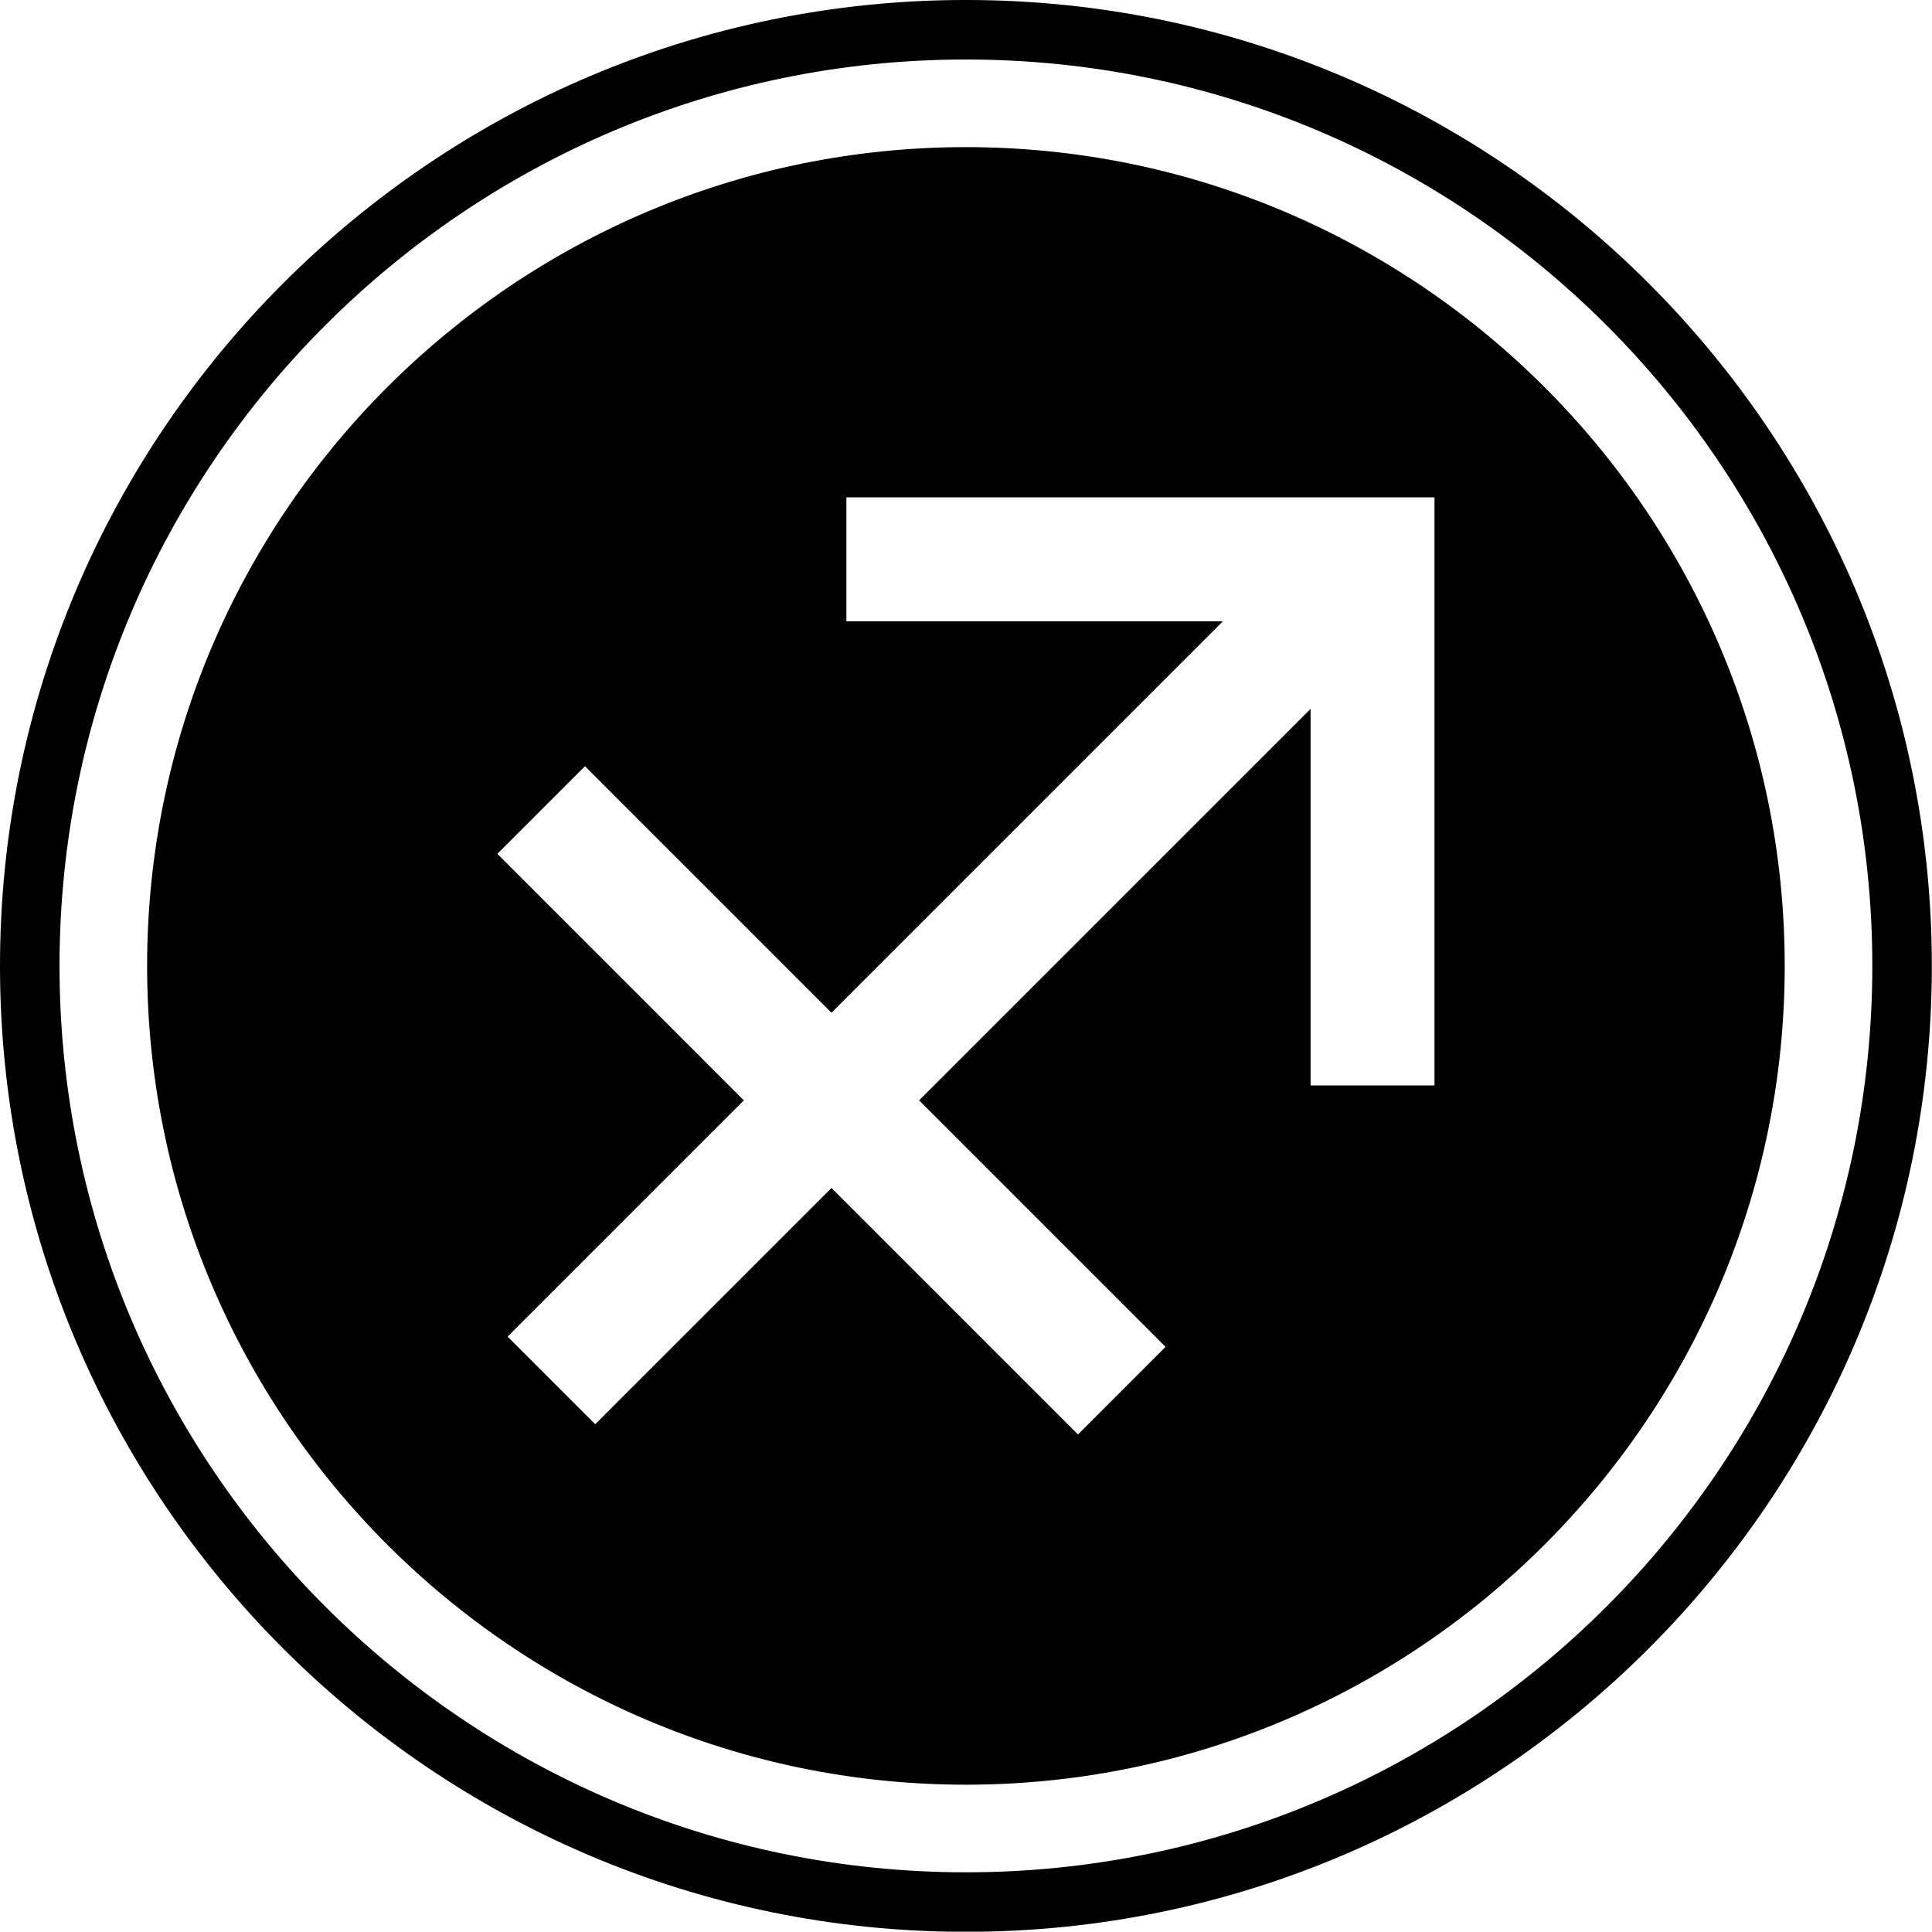
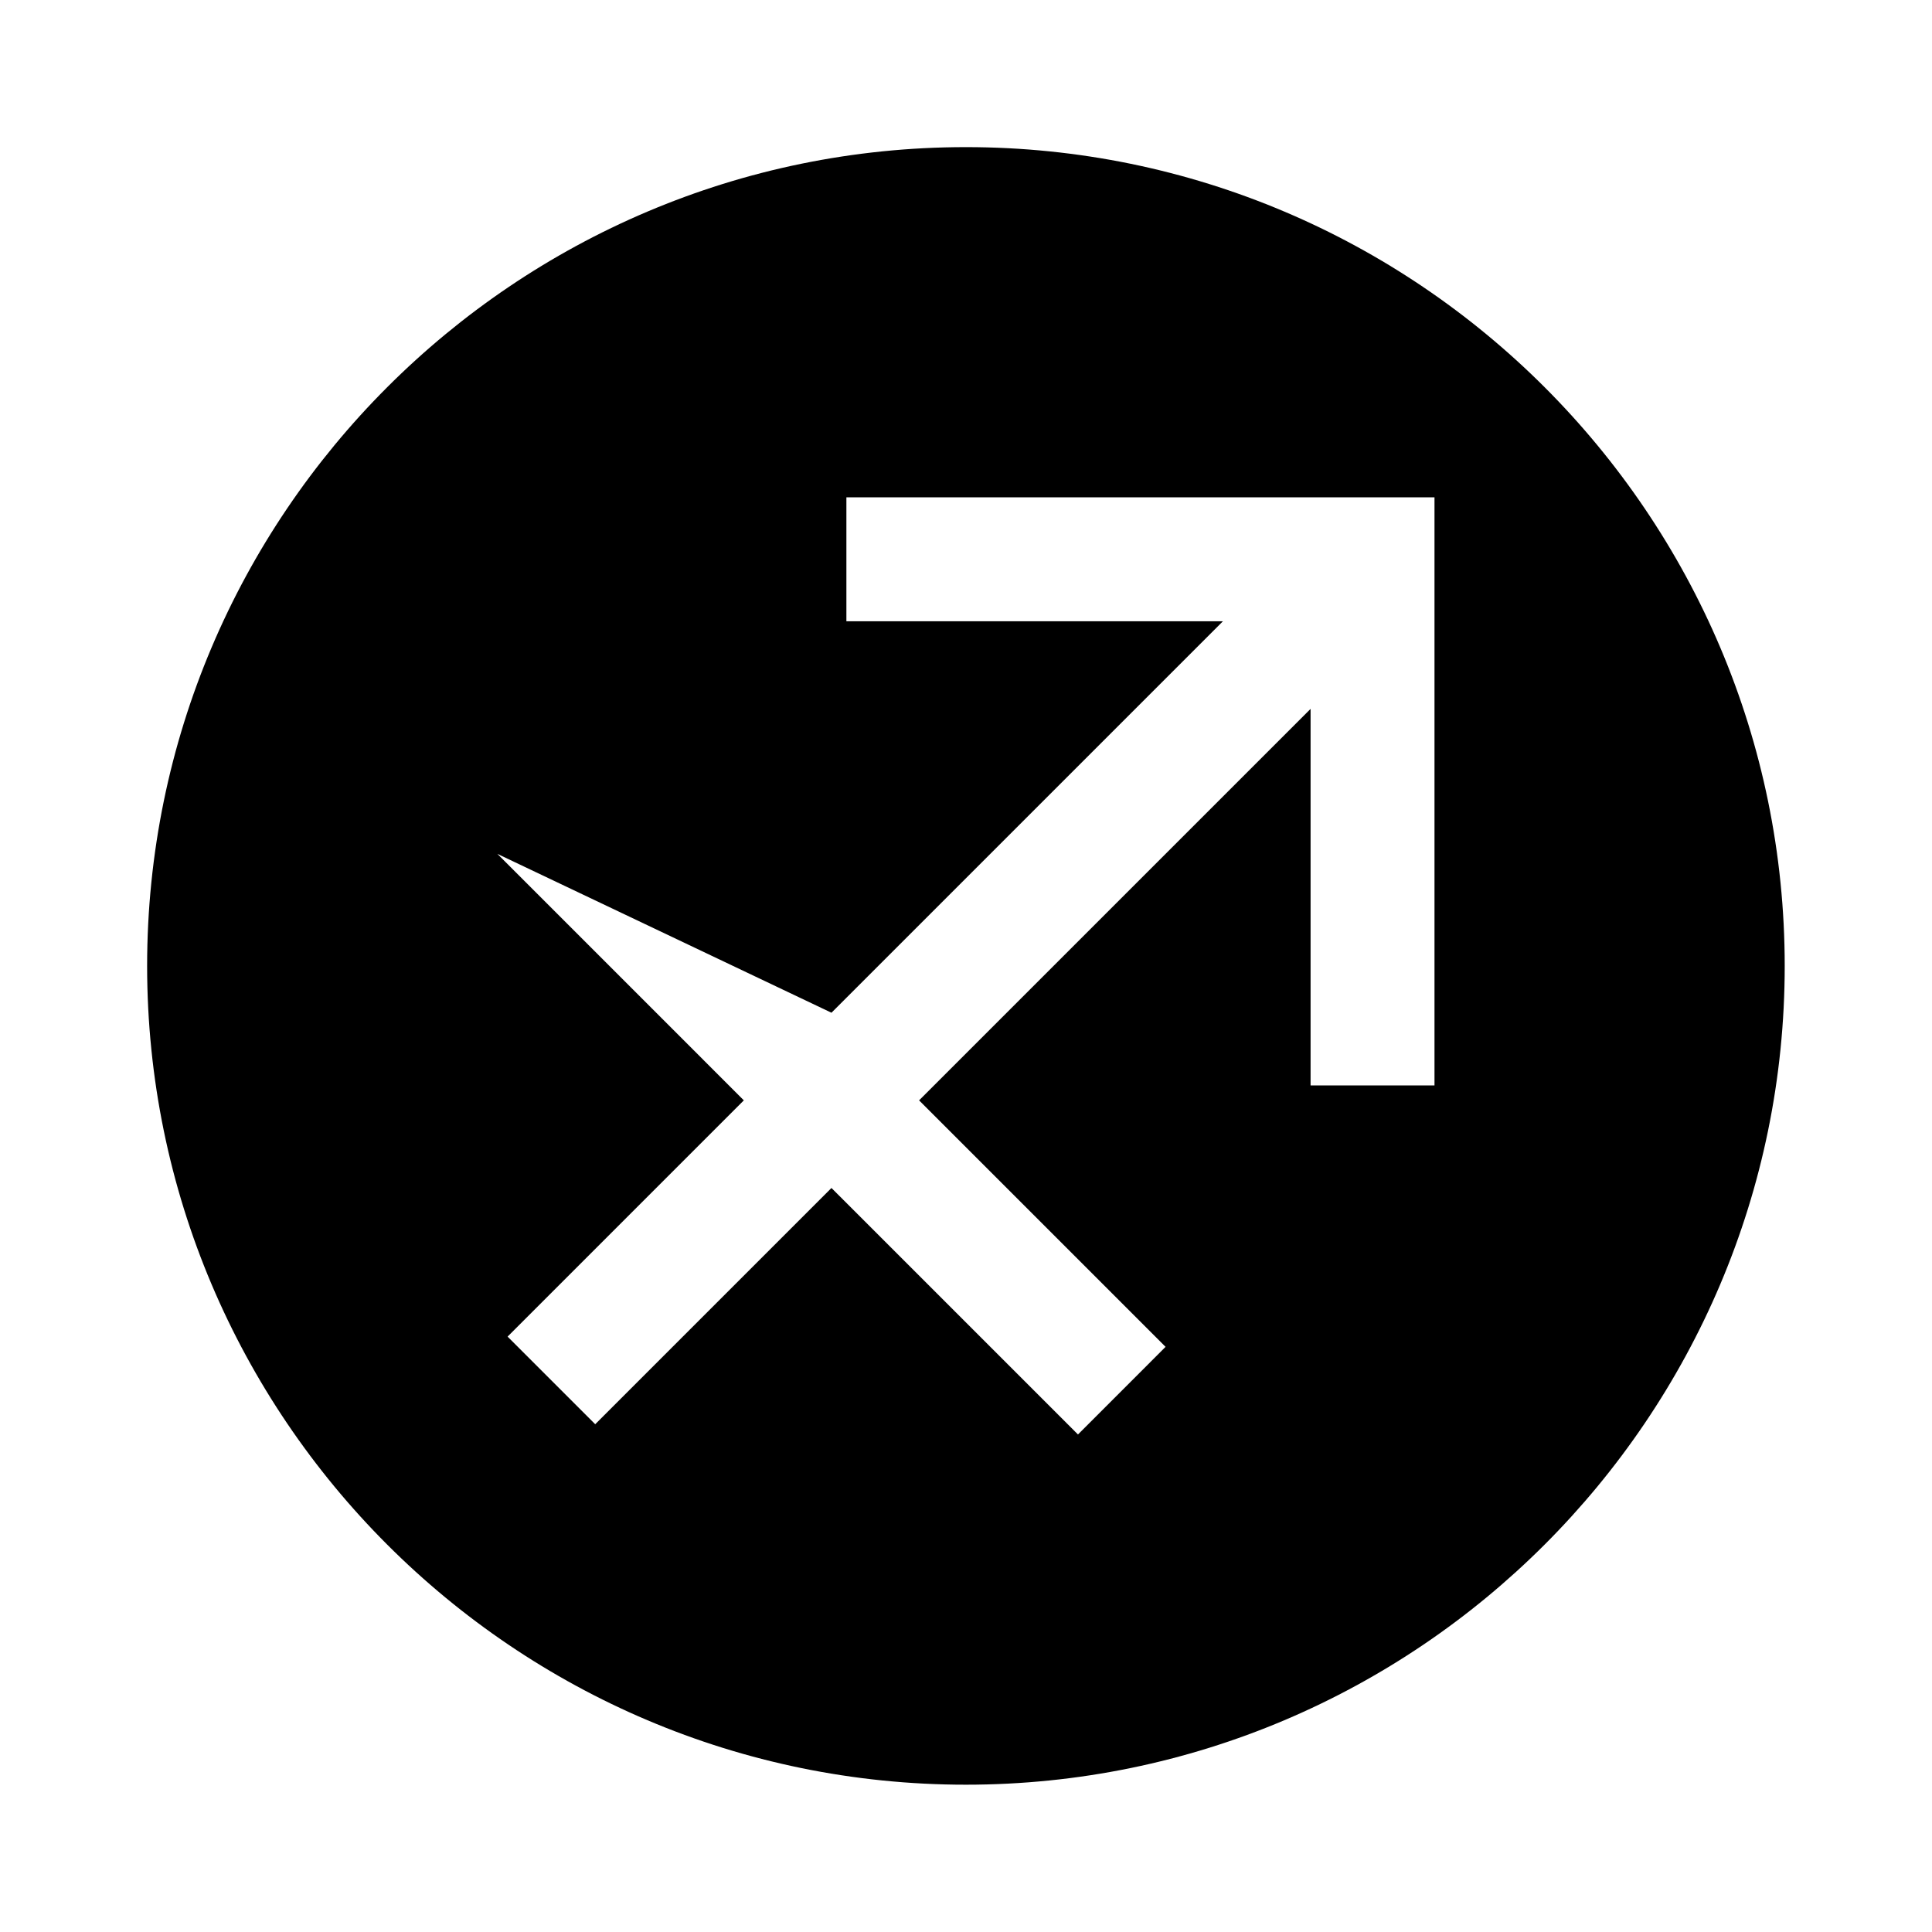
<svg xmlns="http://www.w3.org/2000/svg" fill="#000000" height="554.4" preserveAspectRatio="xMidYMid meet" version="1" viewBox="0.0 0.0 554.5 554.4" width="554.5" zoomAndPan="magnify">
  <defs>
    <clipPath id="a">
-       <path d="M 0 0 L 554.461 0 L 554.461 554.449 L 0 554.449 Z M 0 0" />
-     </clipPath>
+       </clipPath>
  </defs>
  <g>
    <g id="change1_2">
-       <path d="M 411.711 311.523 L 376.145 311.523 L 376.145 203.457 L 263.785 315.812 L 334.531 386.555 L 309.387 411.707 L 238.637 340.961 L 170.832 408.766 L 145.684 383.617 L 213.488 315.812 L 142.742 245.066 L 167.891 219.914 L 238.637 290.66 L 350.992 178.309 L 242.922 178.309 L 242.922 142.742 L 411.711 142.742 Z M 277.227 42.227 C 147.645 42.227 42.227 147.645 42.227 277.227 C 42.227 406.805 147.645 512.223 277.227 512.223 C 406.805 512.223 512.227 406.805 512.227 277.227 C 512.227 147.645 406.805 42.227 277.227 42.227" fill="#000000" />
+       <path d="M 411.711 311.523 L 376.145 311.523 L 376.145 203.457 L 263.785 315.812 L 334.531 386.555 L 309.387 411.707 L 238.637 340.961 L 170.832 408.766 L 145.684 383.617 L 213.488 315.812 L 142.742 245.066 L 238.637 290.66 L 350.992 178.309 L 242.922 178.309 L 242.922 142.742 L 411.711 142.742 Z M 277.227 42.227 C 147.645 42.227 42.227 147.645 42.227 277.227 C 42.227 406.805 147.645 512.223 277.227 512.223 C 406.805 512.223 512.227 406.805 512.227 277.227 C 512.227 147.645 406.805 42.227 277.227 42.227" fill="#000000" />
    </g>
    <g clip-path="url(#a)" id="change1_1">
-       <path d="M 537.371 277.227 C 537.371 420.668 420.672 537.367 277.227 537.367 C 133.781 537.367 17.082 420.668 17.082 277.227 C 17.082 133.781 133.781 17.078 277.227 17.078 C 420.672 17.078 537.371 133.781 537.371 277.227 Z M 277.227 12.727 C 407.117 12.727 515.445 106.844 537.586 230.465 C 515.445 106.844 407.117 12.727 277.227 12.727 C 147.332 12.727 39.012 106.844 16.867 230.465 C 39.012 106.844 147.332 12.727 277.227 12.727 Z M 277.227 -0.004 C 124.363 -0.004 0 124.359 0 277.227 C 0 430.086 124.363 554.449 277.227 554.449 C 430.09 554.449 554.453 430.086 554.453 277.227 C 554.453 124.359 430.09 -0.004 277.227 -0.004" fill="#000000" />
-     </g>
+       </g>
  </g>
</svg>